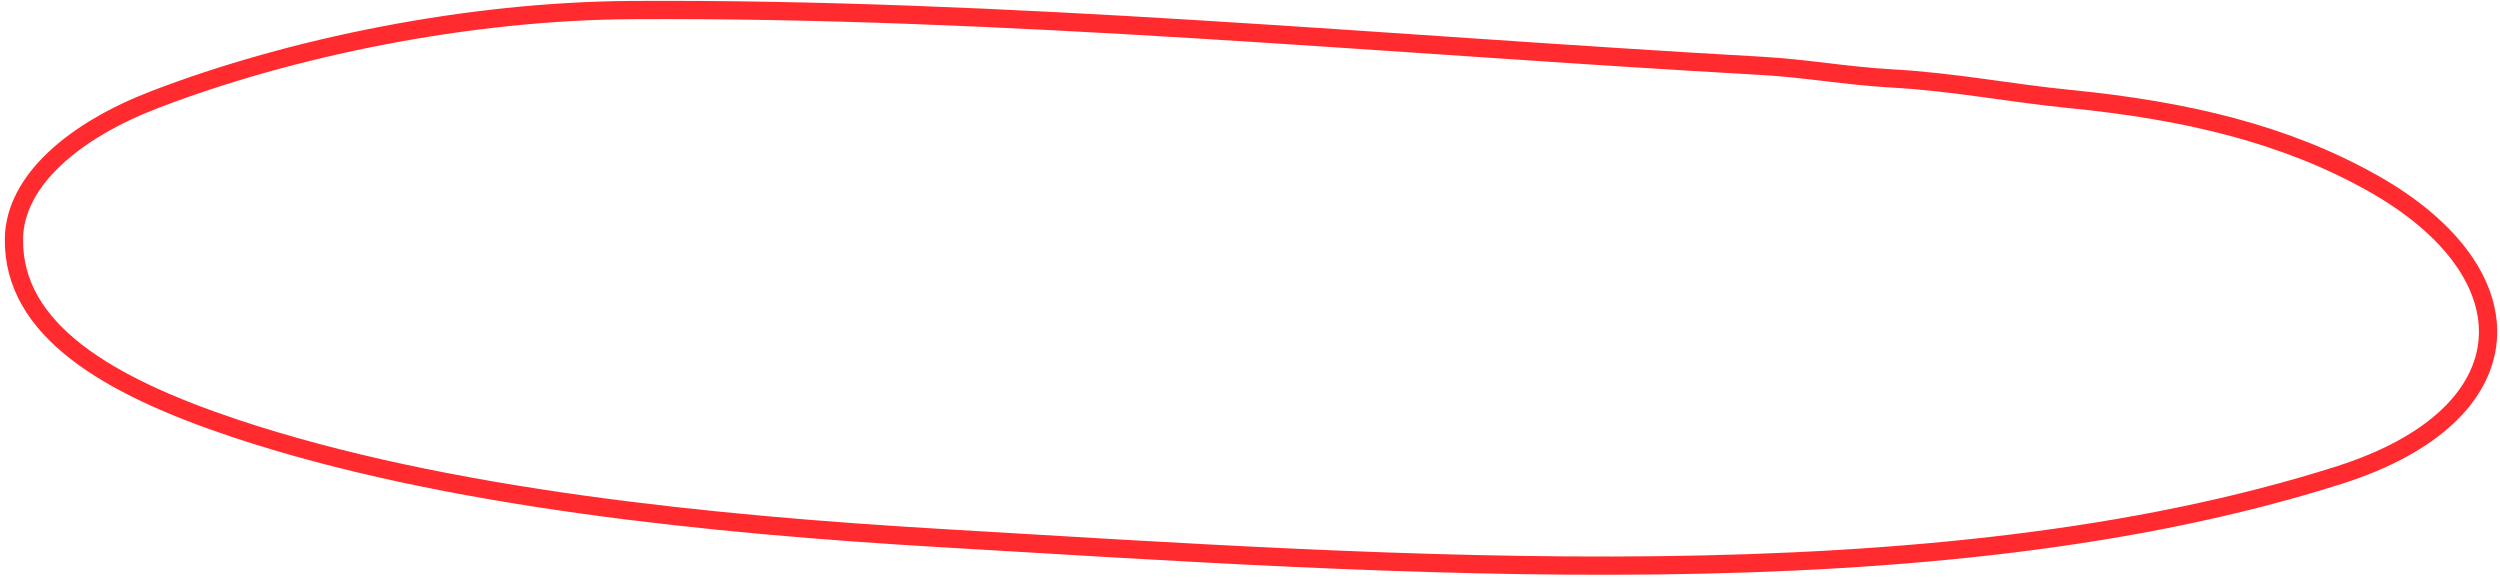
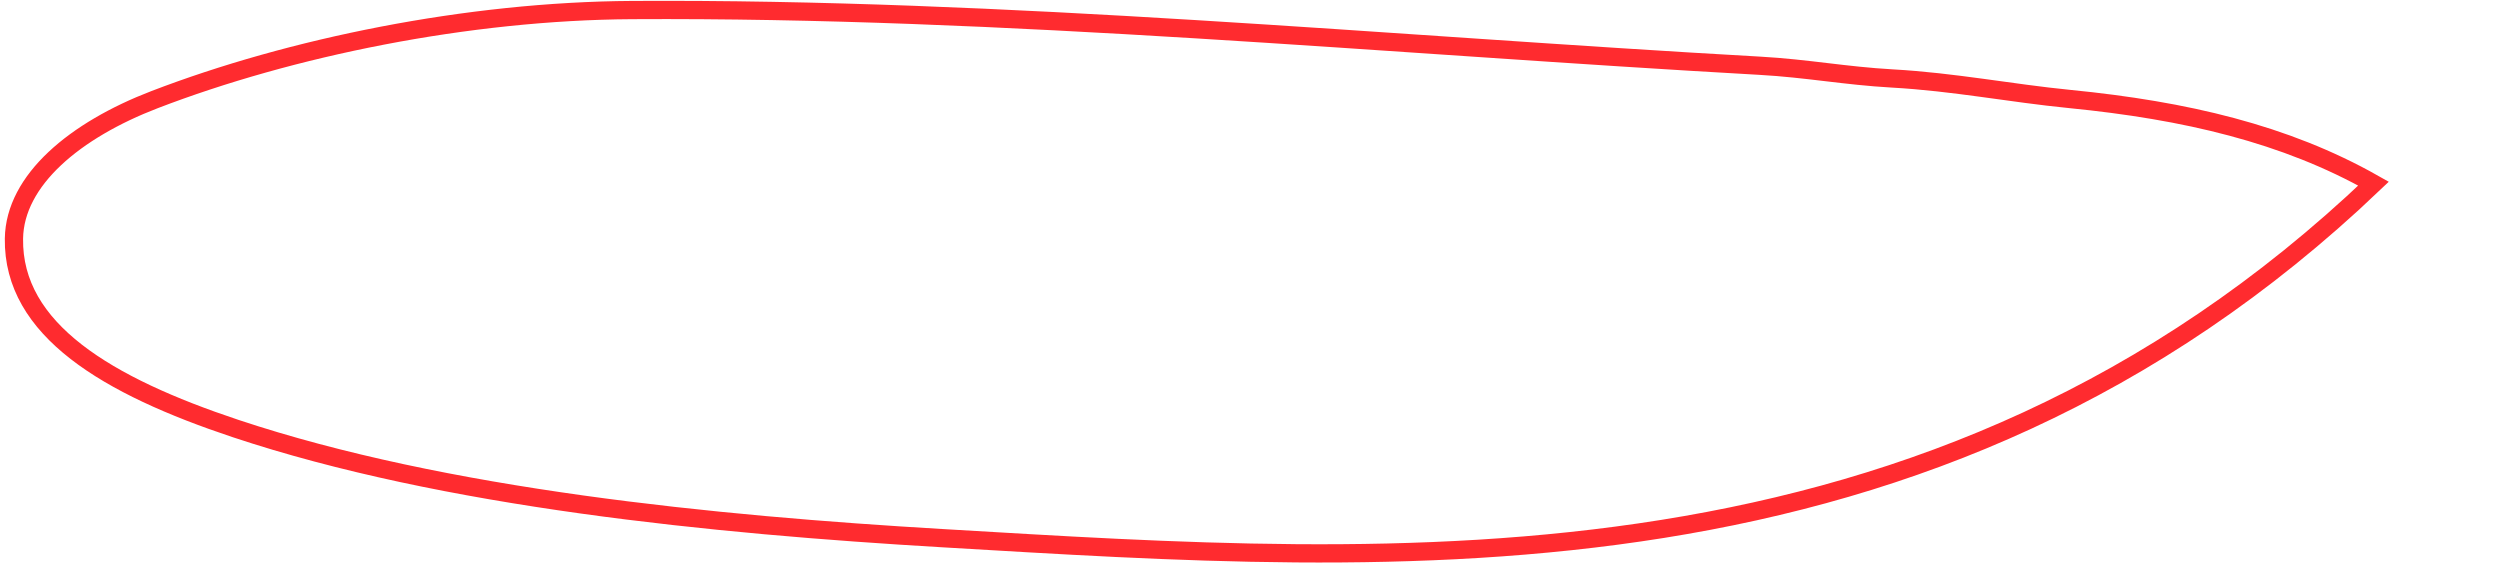
<svg xmlns="http://www.w3.org/2000/svg" width="411" height="95" viewBox="0 0 411 95" fill="none">
-   <path d="M103.927 1.653C165.181 1.298 228.039 7.367 289.351 10.81C297.094 11.245 303.337 12.465 311.08 12.9C321.32 13.475 330.347 15.293 340.342 16.283C359.225 18.153 375.701 21.988 390.212 30.194C416.459 45.037 415.868 68.135 384.61 78.089C317.539 99.448 229.633 92.866 155.043 88.481C117.208 86.256 73.124 81.905 38.732 70.452C17.669 63.438 2.073 54.233 2.294 39.228C2.437 29.588 12.362 21.389 25.424 16.374C47.742 7.805 76.808 1.811 103.927 1.653Z" stroke="#FF2B2F" stroke-width="3" stroke-linecap="round" />
+   <path d="M103.927 1.653C165.181 1.298 228.039 7.367 289.351 10.81C297.094 11.245 303.337 12.465 311.08 12.9C321.32 13.475 330.347 15.293 340.342 16.283C359.225 18.153 375.701 21.988 390.212 30.194C317.539 99.448 229.633 92.866 155.043 88.481C117.208 86.256 73.124 81.905 38.732 70.452C17.669 63.438 2.073 54.233 2.294 39.228C2.437 29.588 12.362 21.389 25.424 16.374C47.742 7.805 76.808 1.811 103.927 1.653Z" stroke="#FF2B2F" stroke-width="3" stroke-linecap="round" />
</svg>